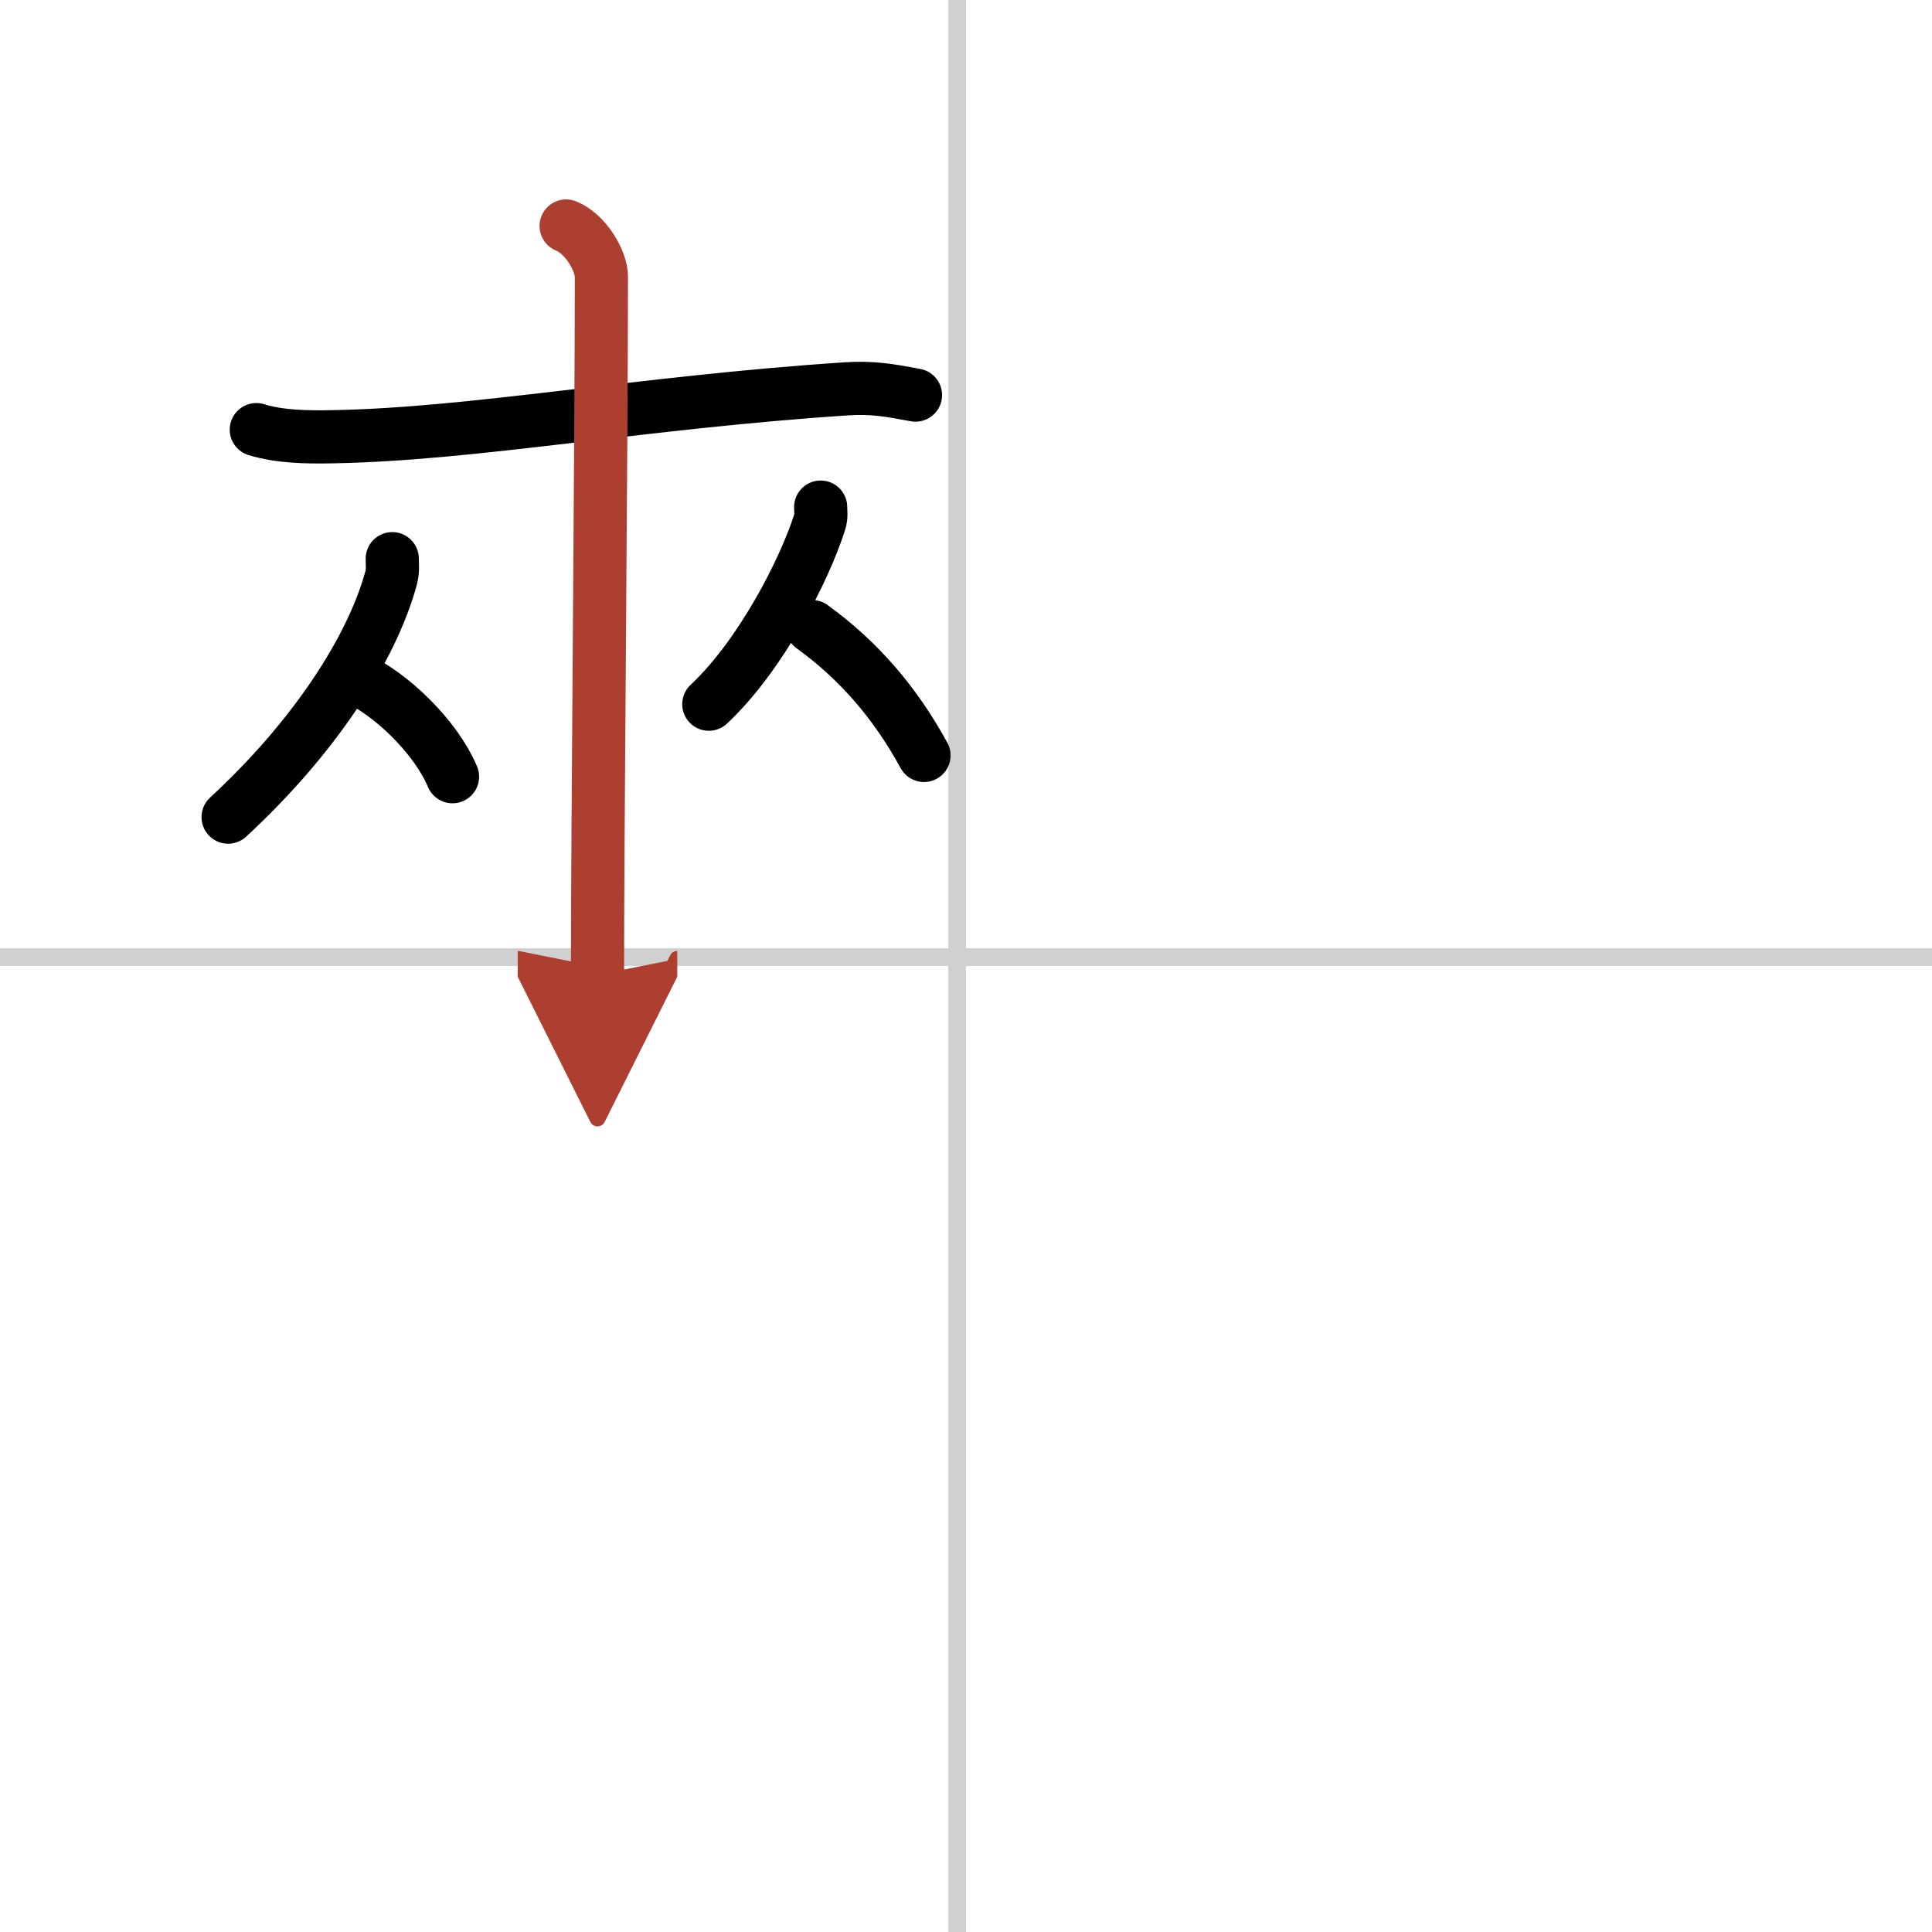
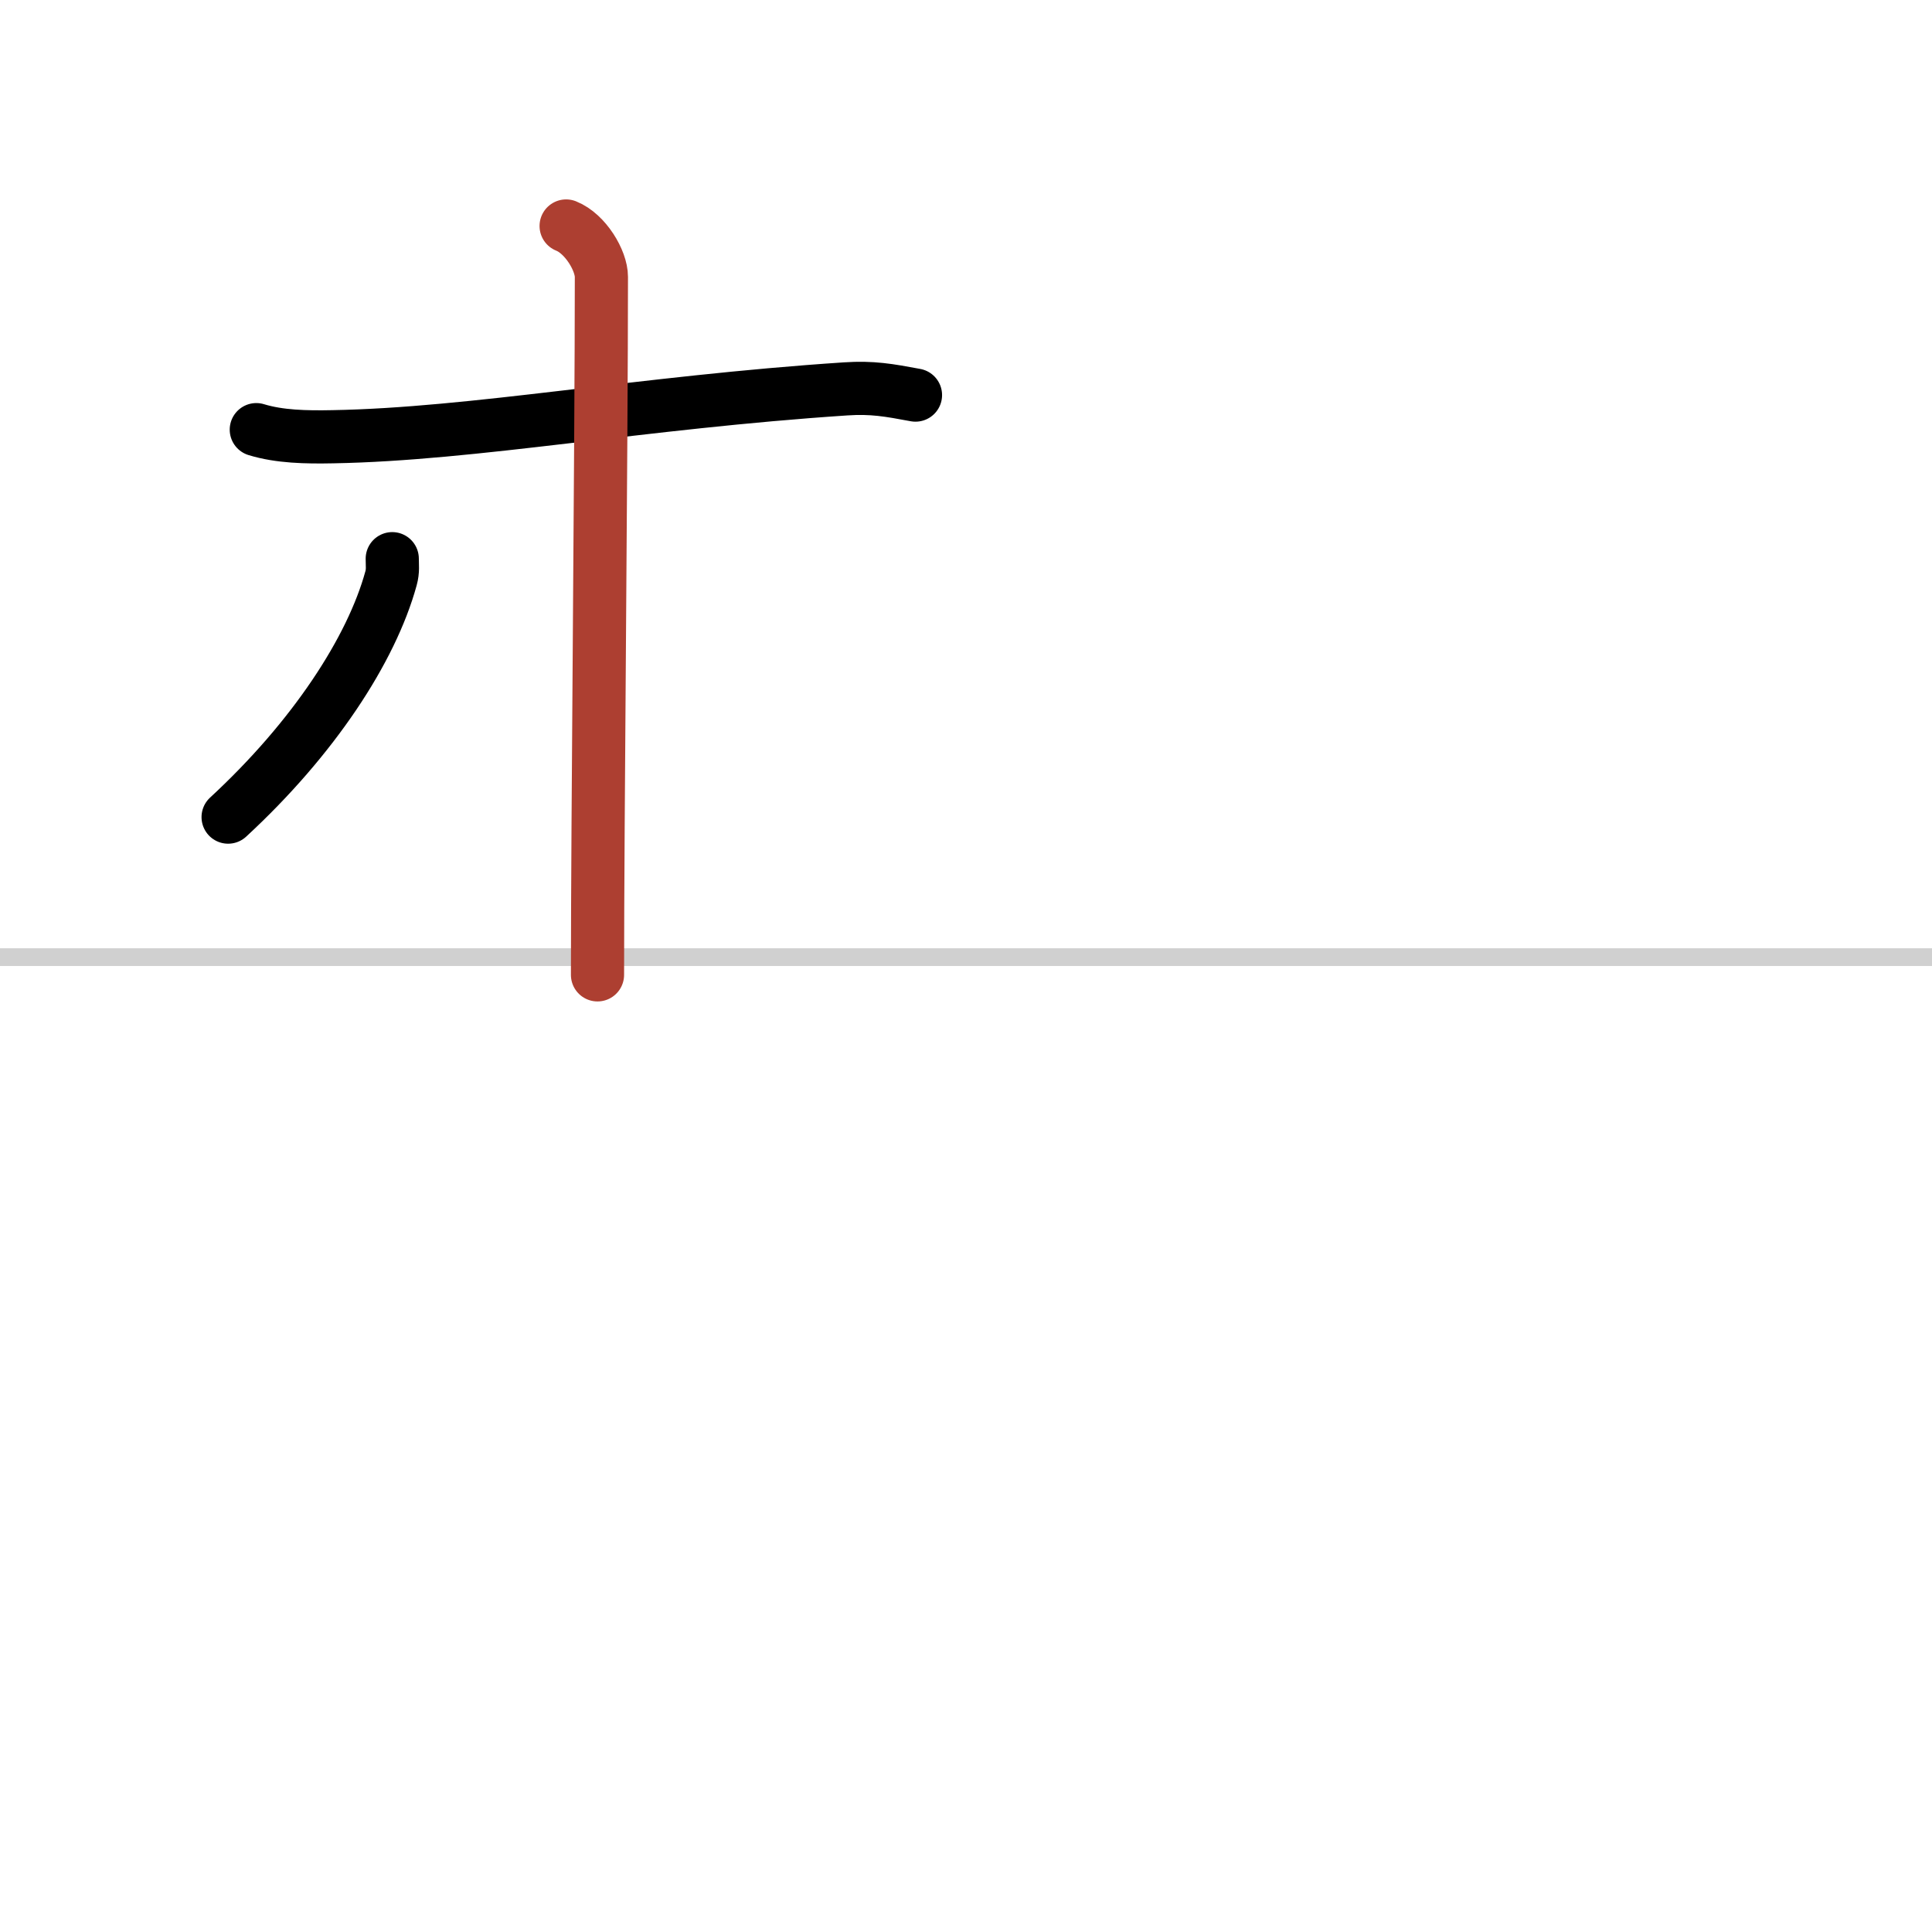
<svg xmlns="http://www.w3.org/2000/svg" width="400" height="400" viewBox="0 0 109 109">
  <defs>
    <marker id="a" markerWidth="4" orient="auto" refX="1" refY="5" viewBox="0 0 10 10">
-       <polyline points="0 0 10 5 0 10 1 5" fill="#ad3f31" stroke="#ad3f31" />
-     </marker>
+       </marker>
  </defs>
  <g fill="none" stroke="#000" stroke-linecap="round" stroke-linejoin="round" stroke-width="3">
    <rect width="100%" height="100%" fill="#fff" stroke="#fff" />
-     <line x1="54" x2="54" y2="109" stroke="#d0d0d0" stroke-width="1" />
    <line x2="109" y1="54" y2="54" stroke="#d0d0d0" stroke-width="1" />
    <path d="m14.46 24.24c1.31 0.4 2.8 0.43 4.31 0.4 7.98-0.14 17.32-1.93 28.94-2.7 1.5-0.1 2.44 0.07 3.94 0.35" />
    <path d="m22.13 31.52c0 0.37 0.05 0.68-0.07 1.11-1.1 4.02-4.37 9.02-9.19 13.47" />
-     <path d="m20.1 38.26c1.96 0.9 4.47 3.29 5.43 5.56" />
-     <path d="m46.3 28.61c0 0.28 0.05 0.52-0.05 0.83-0.86 2.72-3.33 7.55-6.26 10.29" />
-     <path d="m45.81 35.35c2.67 1.93 4.72 4.34 6.32 7.27" />
    <path d="m31.94 12.75c1.1 0.44 1.99 1.96 1.99 2.87 0 9.27-0.22 30.88-0.22 39.38" marker-end="url(#a)" stroke="#ad3f31" />
  </g>
</svg>